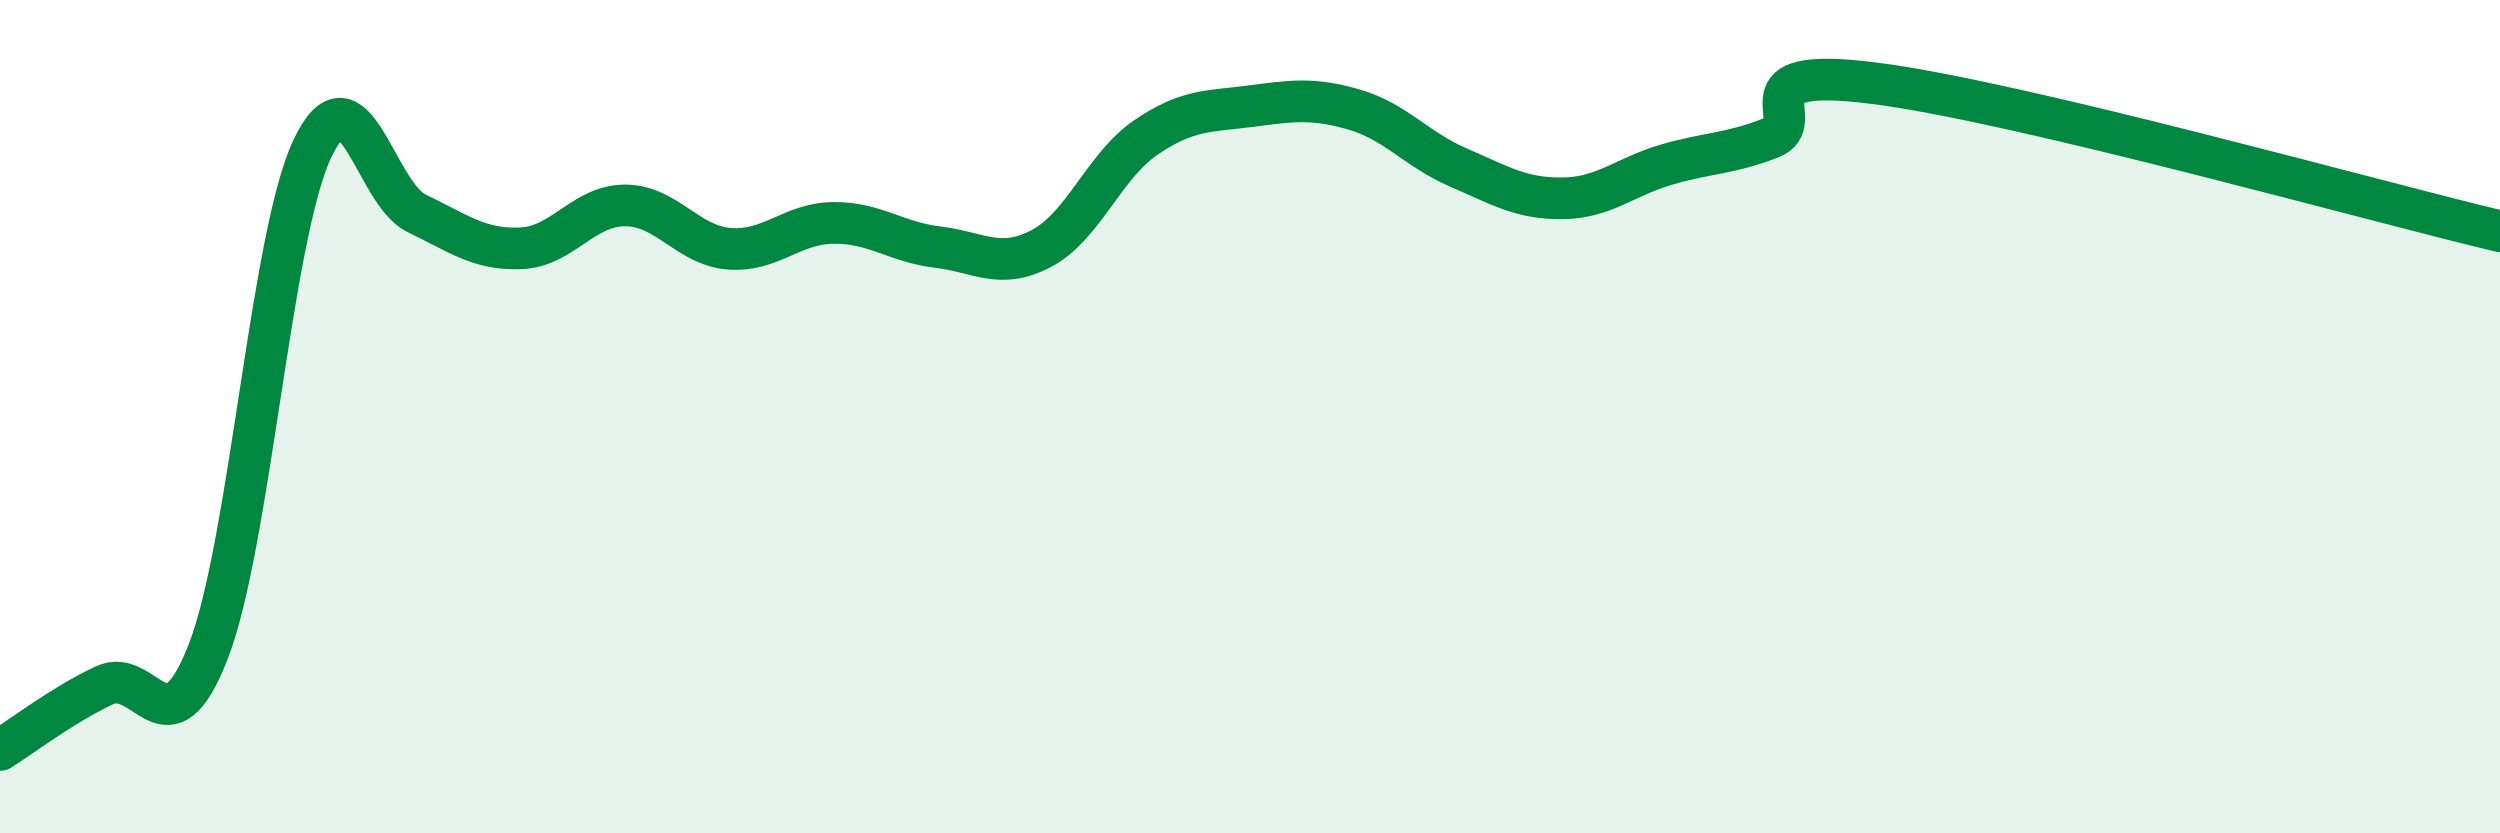
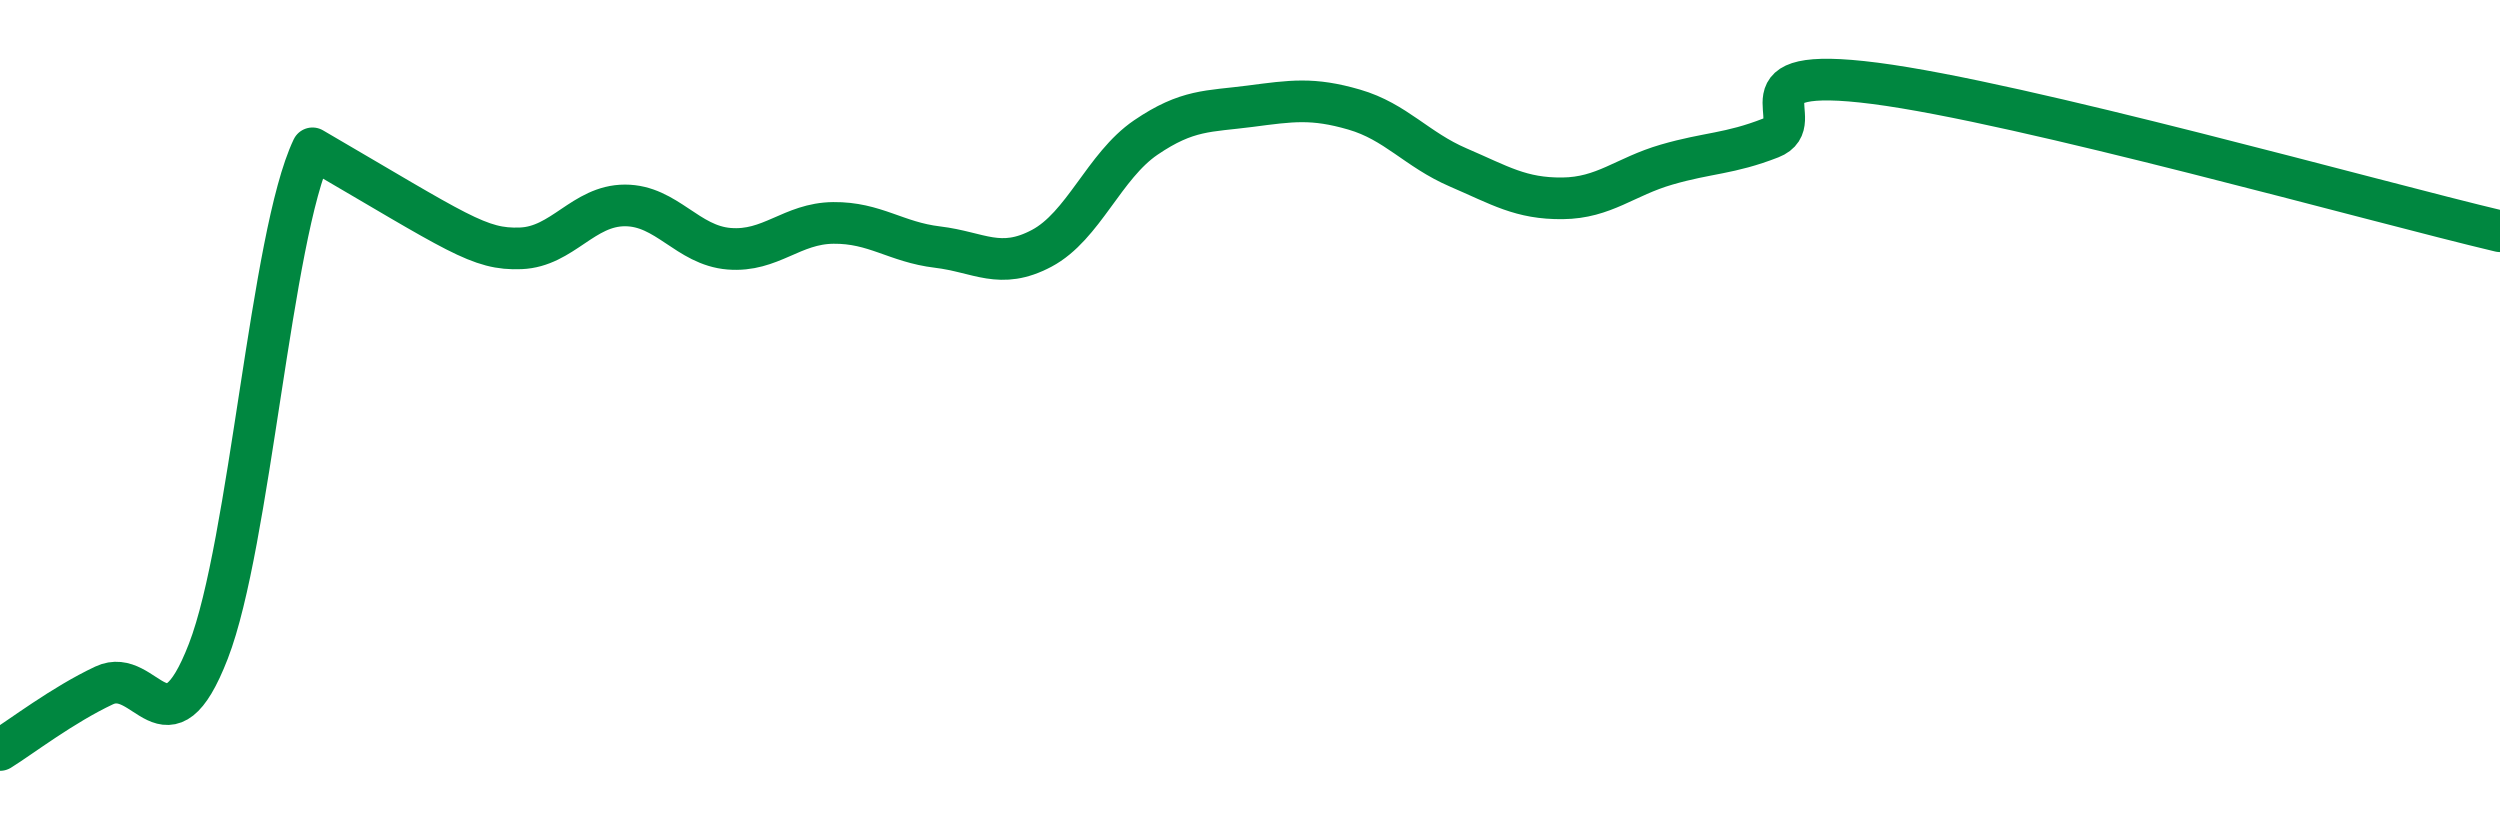
<svg xmlns="http://www.w3.org/2000/svg" width="60" height="20" viewBox="0 0 60 20">
-   <path d="M 0,18 C 0.5,17.69 1.5,16.92 2.5,16.45 C 3.5,15.98 4,18.21 5,15.63 C 6,13.05 6.5,5.66 7.5,3.56 C 8.5,1.46 9,4.64 10,5.12 C 11,5.6 11.5,6 12.5,5.96 C 13.5,5.92 14,4.93 15,4.93 C 16,4.93 16.5,5.89 17.5,5.97 C 18.5,6.05 19,5.36 20,5.35 C 21,5.34 21.5,5.81 22.5,5.93 C 23.5,6.05 24,6.49 25,5.96 C 26,5.43 26.5,3.98 27.5,3.3 C 28.5,2.62 29,2.68 30,2.55 C 31,2.42 31.5,2.34 32.5,2.63 C 33.5,2.92 34,3.59 35,4.02 C 36,4.45 36.5,4.77 37.5,4.76 C 38.5,4.75 39,4.24 40,3.95 C 41,3.66 41.5,3.7 42.5,3.31 C 43.5,2.92 41.5,1.55 45,2 C 48.5,2.45 57,4.84 60,5.55L60 20L0 20Z" fill="#008740" opacity="0.1" stroke-linecap="round" stroke-linejoin="round" />
-   <path d="M 0,18 C 0.5,17.69 1.5,16.92 2.5,16.45 C 3.5,15.98 4,18.21 5,15.63 C 6,13.05 6.5,5.66 7.5,3.56 C 8.5,1.46 9,4.64 10,5.12 C 11,5.6 11.5,6 12.5,5.96 C 13.5,5.92 14,4.93 15,4.93 C 16,4.93 16.5,5.89 17.5,5.97 C 18.5,6.05 19,5.36 20,5.35 C 21,5.34 21.5,5.81 22.5,5.93 C 23.5,6.05 24,6.49 25,5.96 C 26,5.43 26.5,3.98 27.5,3.3 C 28.5,2.62 29,2.68 30,2.55 C 31,2.42 31.5,2.34 32.5,2.63 C 33.5,2.92 34,3.59 35,4.02 C 36,4.45 36.5,4.77 37.5,4.76 C 38.5,4.75 39,4.24 40,3.95 C 41,3.66 41.5,3.7 42.5,3.31 C 43.5,2.92 41.5,1.55 45,2 C 48.5,2.45 57,4.84 60,5.55" stroke="#008740" stroke-width="1" fill="none" stroke-linecap="round" stroke-linejoin="round" />
+   <path d="M 0,18 C 0.5,17.69 1.5,16.92 2.5,16.45 C 3.5,15.98 4,18.21 5,15.63 C 6,13.05 6.5,5.66 7.5,3.56 C 11,5.6 11.5,6 12.5,5.96 C 13.5,5.92 14,4.93 15,4.93 C 16,4.93 16.5,5.89 17.5,5.97 C 18.5,6.05 19,5.36 20,5.35 C 21,5.34 21.5,5.81 22.5,5.93 C 23.5,6.05 24,6.49 25,5.96 C 26,5.43 26.5,3.98 27.5,3.3 C 28.5,2.62 29,2.68 30,2.55 C 31,2.42 31.5,2.34 32.5,2.63 C 33.5,2.92 34,3.59 35,4.02 C 36,4.45 36.5,4.77 37.5,4.76 C 38.5,4.75 39,4.24 40,3.95 C 41,3.66 41.5,3.7 42.5,3.31 C 43.5,2.92 41.5,1.55 45,2 C 48.5,2.45 57,4.84 60,5.55" stroke="#008740" stroke-width="1" fill="none" stroke-linecap="round" stroke-linejoin="round" />
</svg>